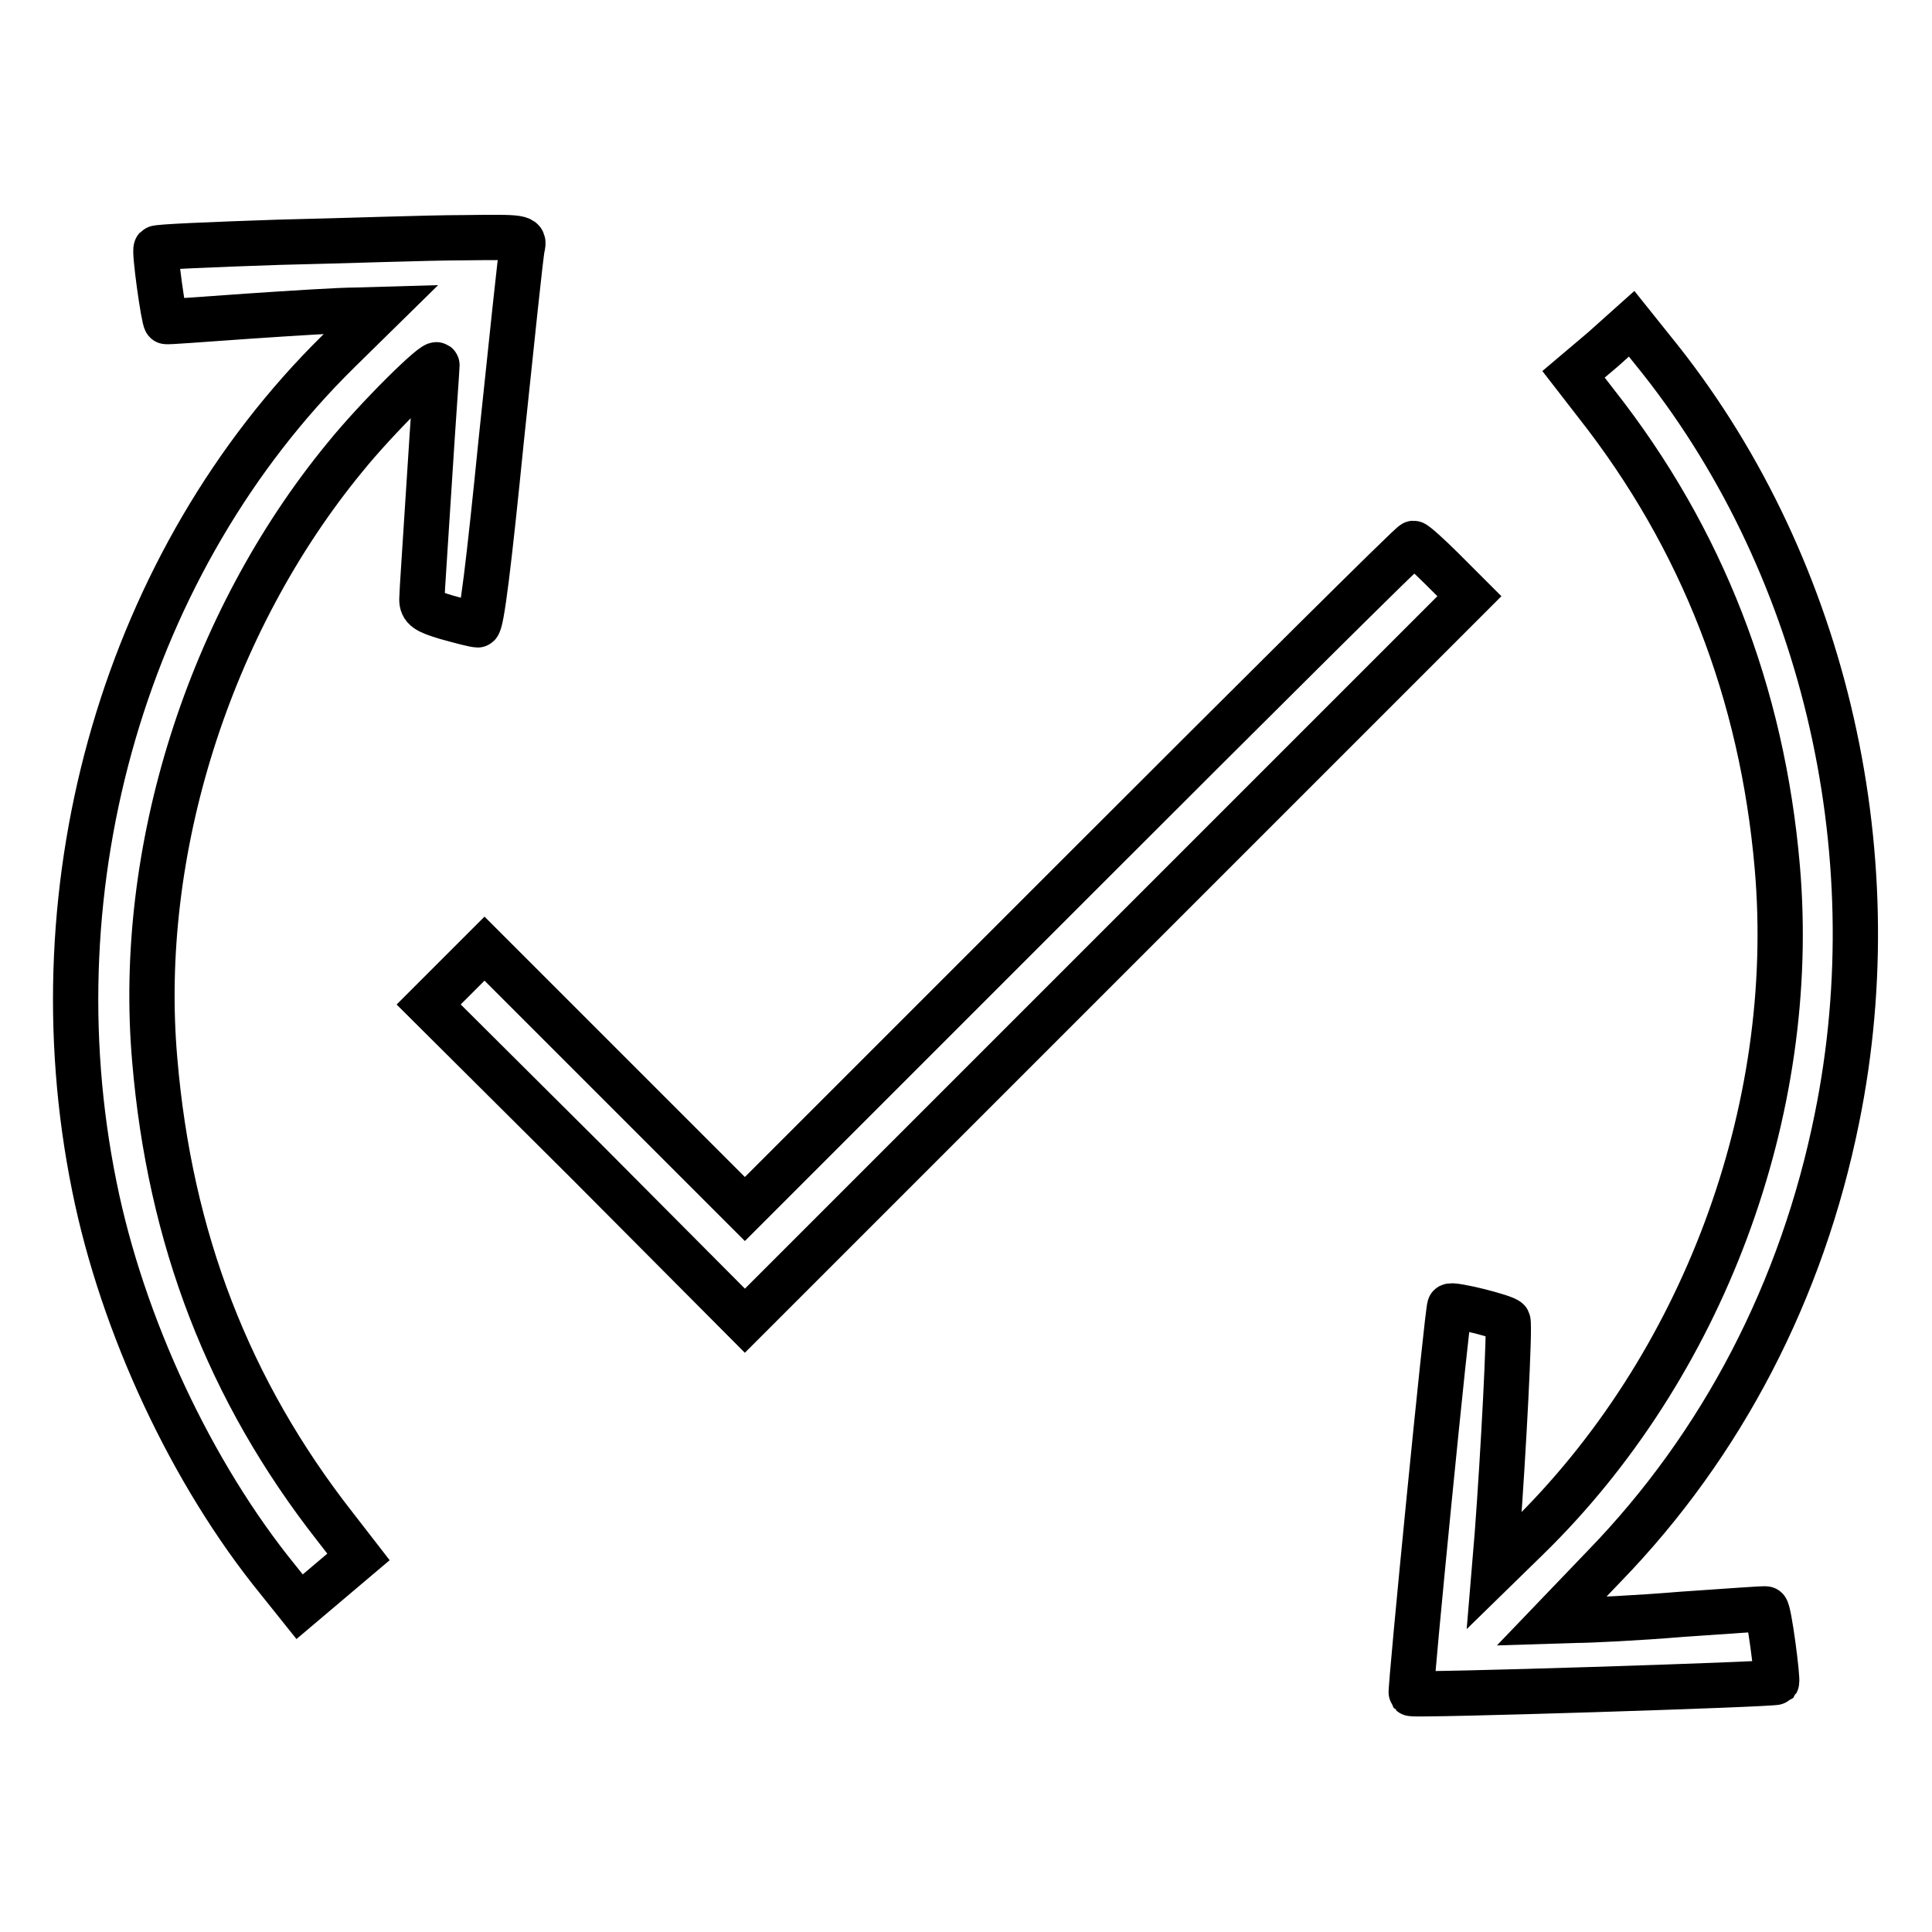
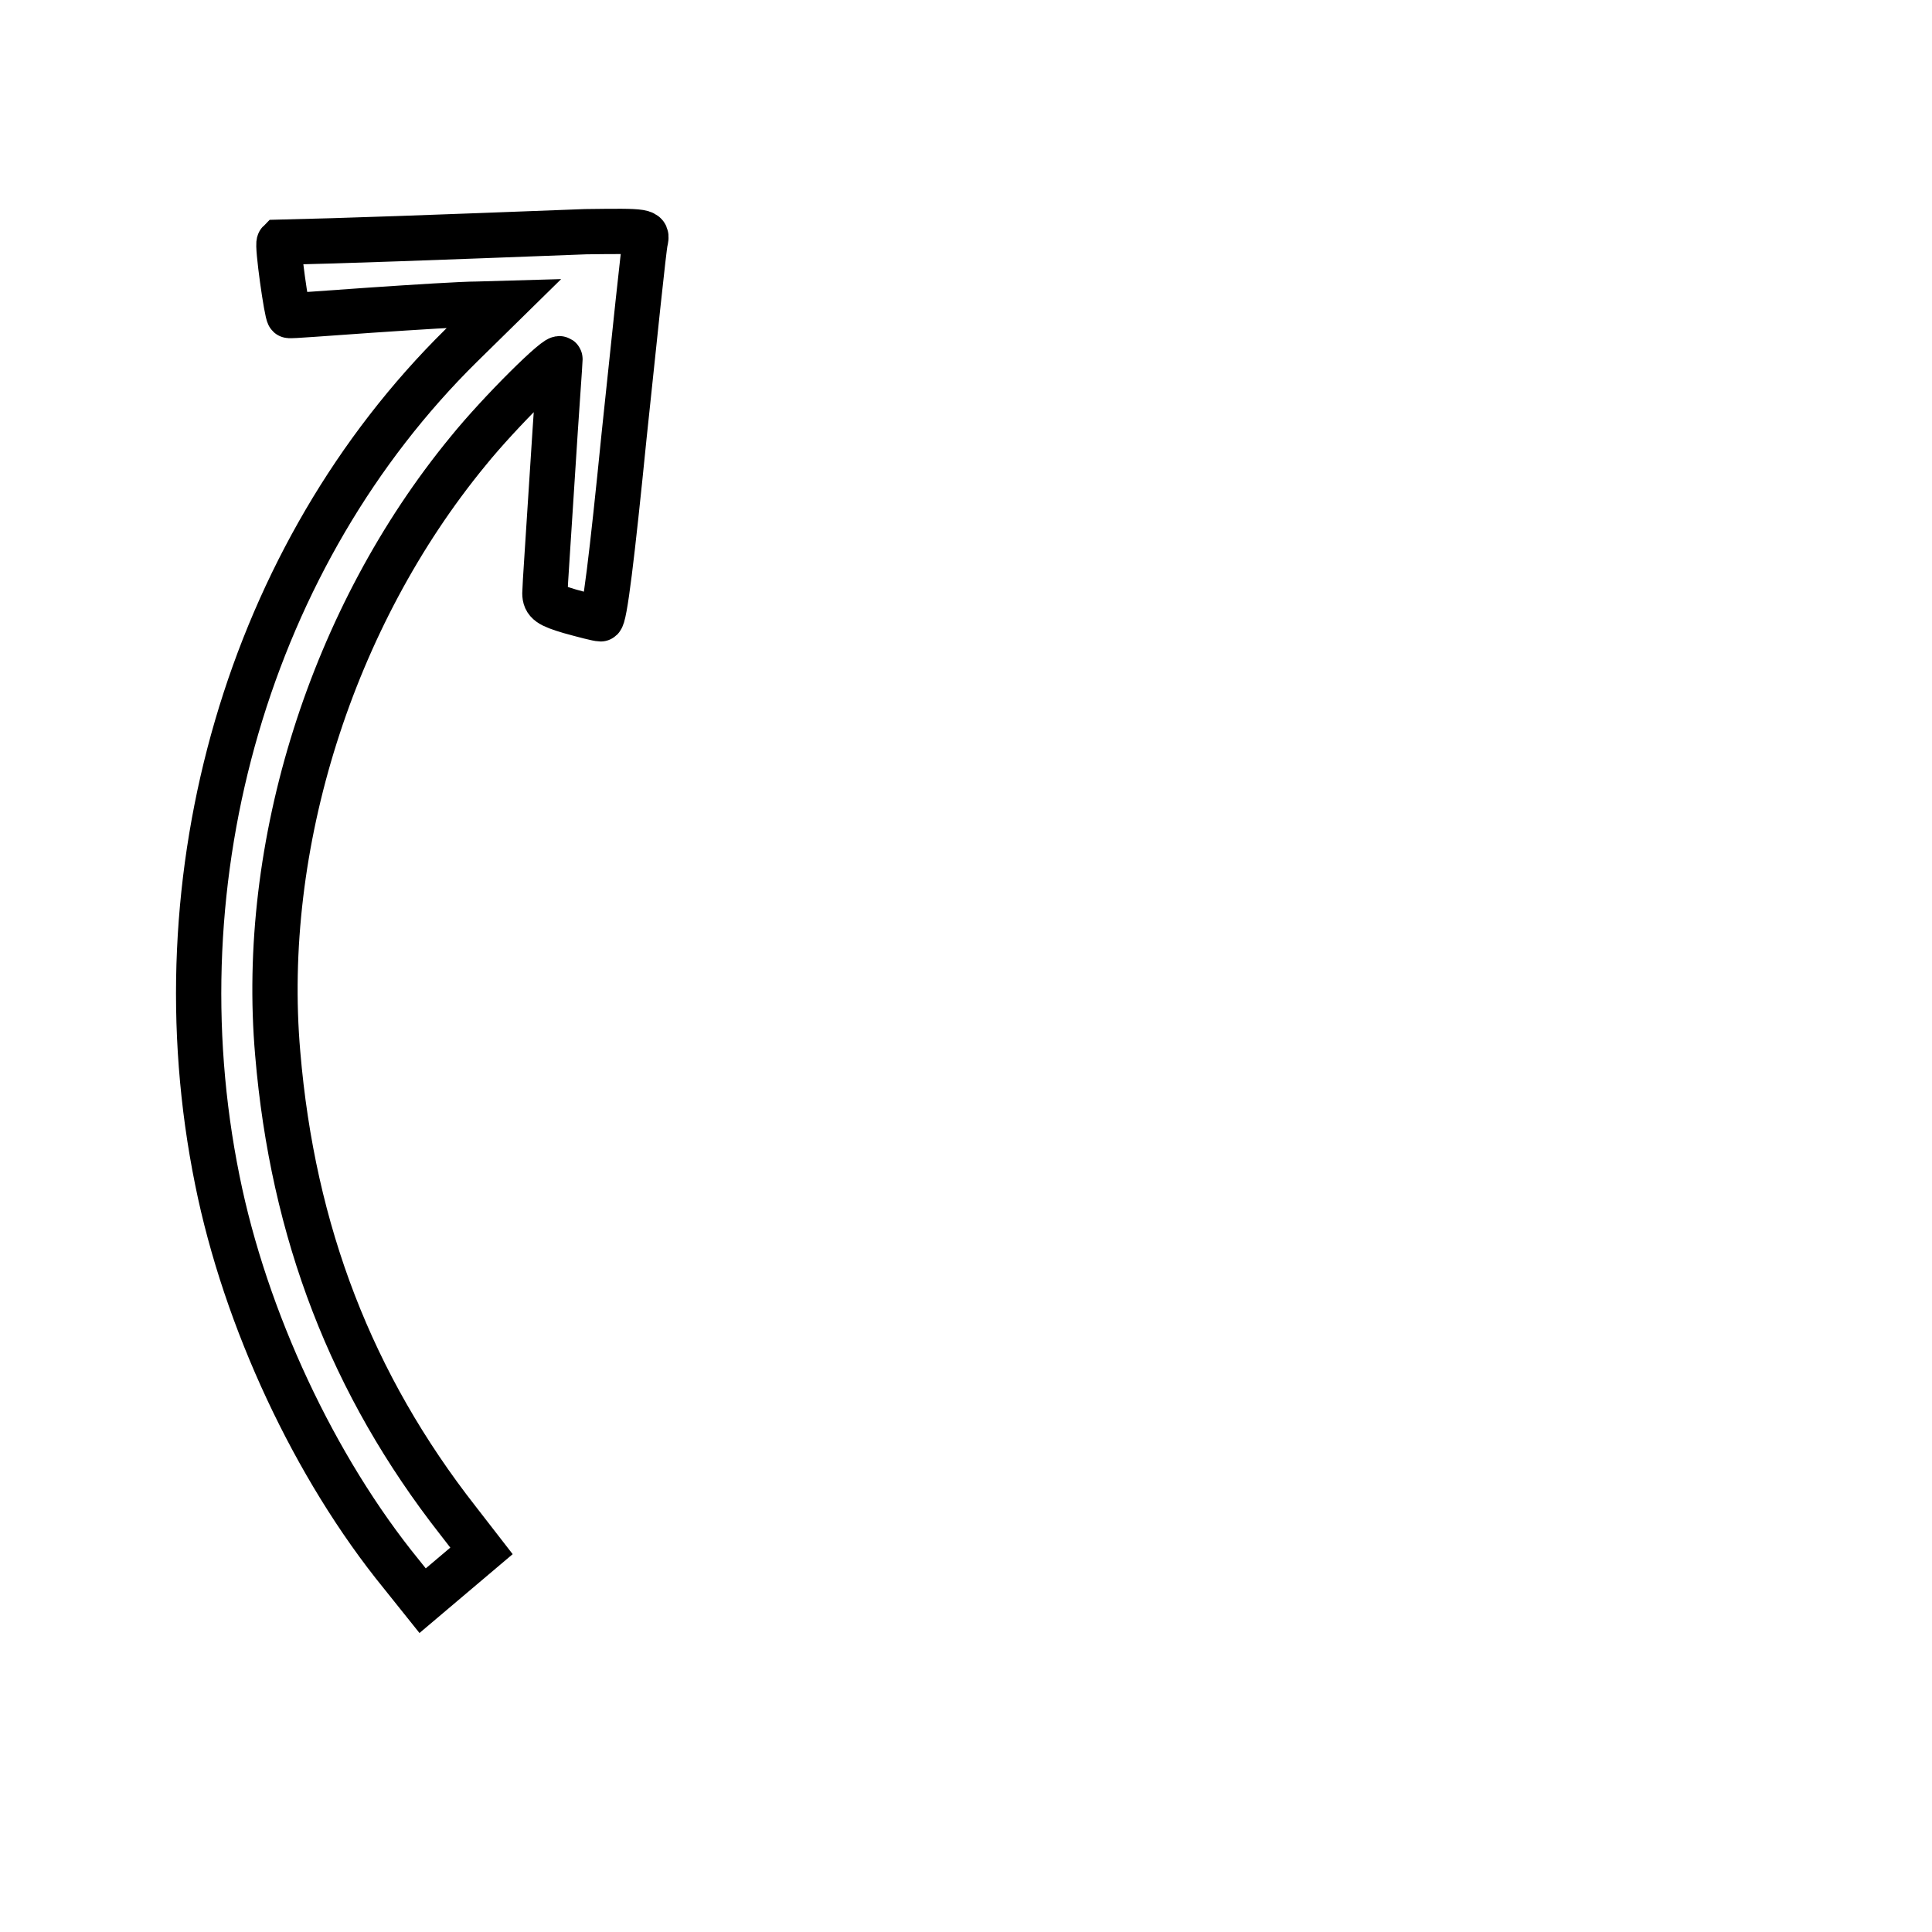
<svg xmlns="http://www.w3.org/2000/svg" version="1.1" x="0px" y="0px" viewBox="0 0 256 256" enable-background="new 0 0 256 256" xml:space="preserve">
  <g>
    <g>
      <g>
-         <path stroke-width="6" fill-opacity="0" stroke="#000000" d="M37,32.1c-8.8,0.3-16.2,0.6-16.3,0.8c-0.3,0.3,1,9.5,1.3,9.7c0.1,0.1,4.9-0.3,10.8-0.7s12.2-0.8,14.2-0.8l3.5-0.1l-5.7,5.6c-28,27.6-40.5,70.2-32.3,110.6c3.7,18.4,12.9,38.1,24.4,52.2l2.8,3.5l3.9-3.3l3.9-3.3l-3.1-4c-14.1-18-21.9-38.2-23.9-61.9c-2.4-27.6,7.2-57.9,25.2-79.8c4.2-5.2,12.2-13.1,12.2-12.2c0,0.4-0.5,7.1-1,15.1c-0.5,8-1,15.1-1,15.9c0,1.2,0.6,1.6,3.3,2.4c1.8,0.5,3.7,1,4.1,1c0.5,0,1.5-8.3,3.1-24.3c1.4-13.3,2.6-24.9,2.8-25.7c0.3-1.4,0.3-1.4-7.9-1.3C56.7,31.5,45.8,31.9,37,32.1z" />
-         <path stroke-width="6" fill-opacity="0" stroke="#000000" d="M212.4,46.3l-3.9,3.3l3.1,4c13.9,17.7,21.9,38.2,23.9,61.3c2.8,32.3-9.9,66.3-33.2,89l-4.3,4.2l0.4-4.8c0.8-10.6,1.7-27.7,1.4-28.3c-0.3-0.5-7.5-2.3-7.7-1.9c-0.3,0.3-5.3,51-5.1,51.3c0.3,0.3,48-1.2,48.4-1.5c0.2-0.3-1-9.6-1.4-9.7c-0.1-0.1-5,0.3-11.1,0.7c-6,0.5-12.4,0.8-14.1,0.8l-3.2,0.1l7-7.3c15.6-16.1,26.2-36.5,30.8-59.3c7.3-35.8-2-74.3-24.4-101.8l-2.8-3.5L212.4,46.3z" />
-         <path stroke-width="6" fill-opacity="0" stroke="#000000" d="M142.8,116.1l-44.1,44.1L81.5,143l-17.3-17.3l-3.7,3.7l-3.7,3.7L77.8,154L98.7,175l48-48l48-48l-3.5-3.5c-1.9-1.9-3.7-3.5-3.9-3.5C187,72,167.1,91.8,142.8,116.1z" />
+         <path stroke-width="6" fill-opacity="0" stroke="#000000" d="M37,32.1c-0.3,0.3,1,9.5,1.3,9.7c0.1,0.1,4.9-0.3,10.8-0.7s12.2-0.8,14.2-0.8l3.5-0.1l-5.7,5.6c-28,27.6-40.5,70.2-32.3,110.6c3.7,18.4,12.9,38.1,24.4,52.2l2.8,3.5l3.9-3.3l3.9-3.3l-3.1-4c-14.1-18-21.9-38.2-23.9-61.9c-2.4-27.6,7.2-57.9,25.2-79.8c4.2-5.2,12.2-13.1,12.2-12.2c0,0.4-0.5,7.1-1,15.1c-0.5,8-1,15.1-1,15.9c0,1.2,0.6,1.6,3.3,2.4c1.8,0.5,3.7,1,4.1,1c0.5,0,1.5-8.3,3.1-24.3c1.4-13.3,2.6-24.9,2.8-25.7c0.3-1.4,0.3-1.4-7.9-1.3C56.7,31.5,45.8,31.9,37,32.1z" />
      </g>
    </g>
  </g>
</svg>